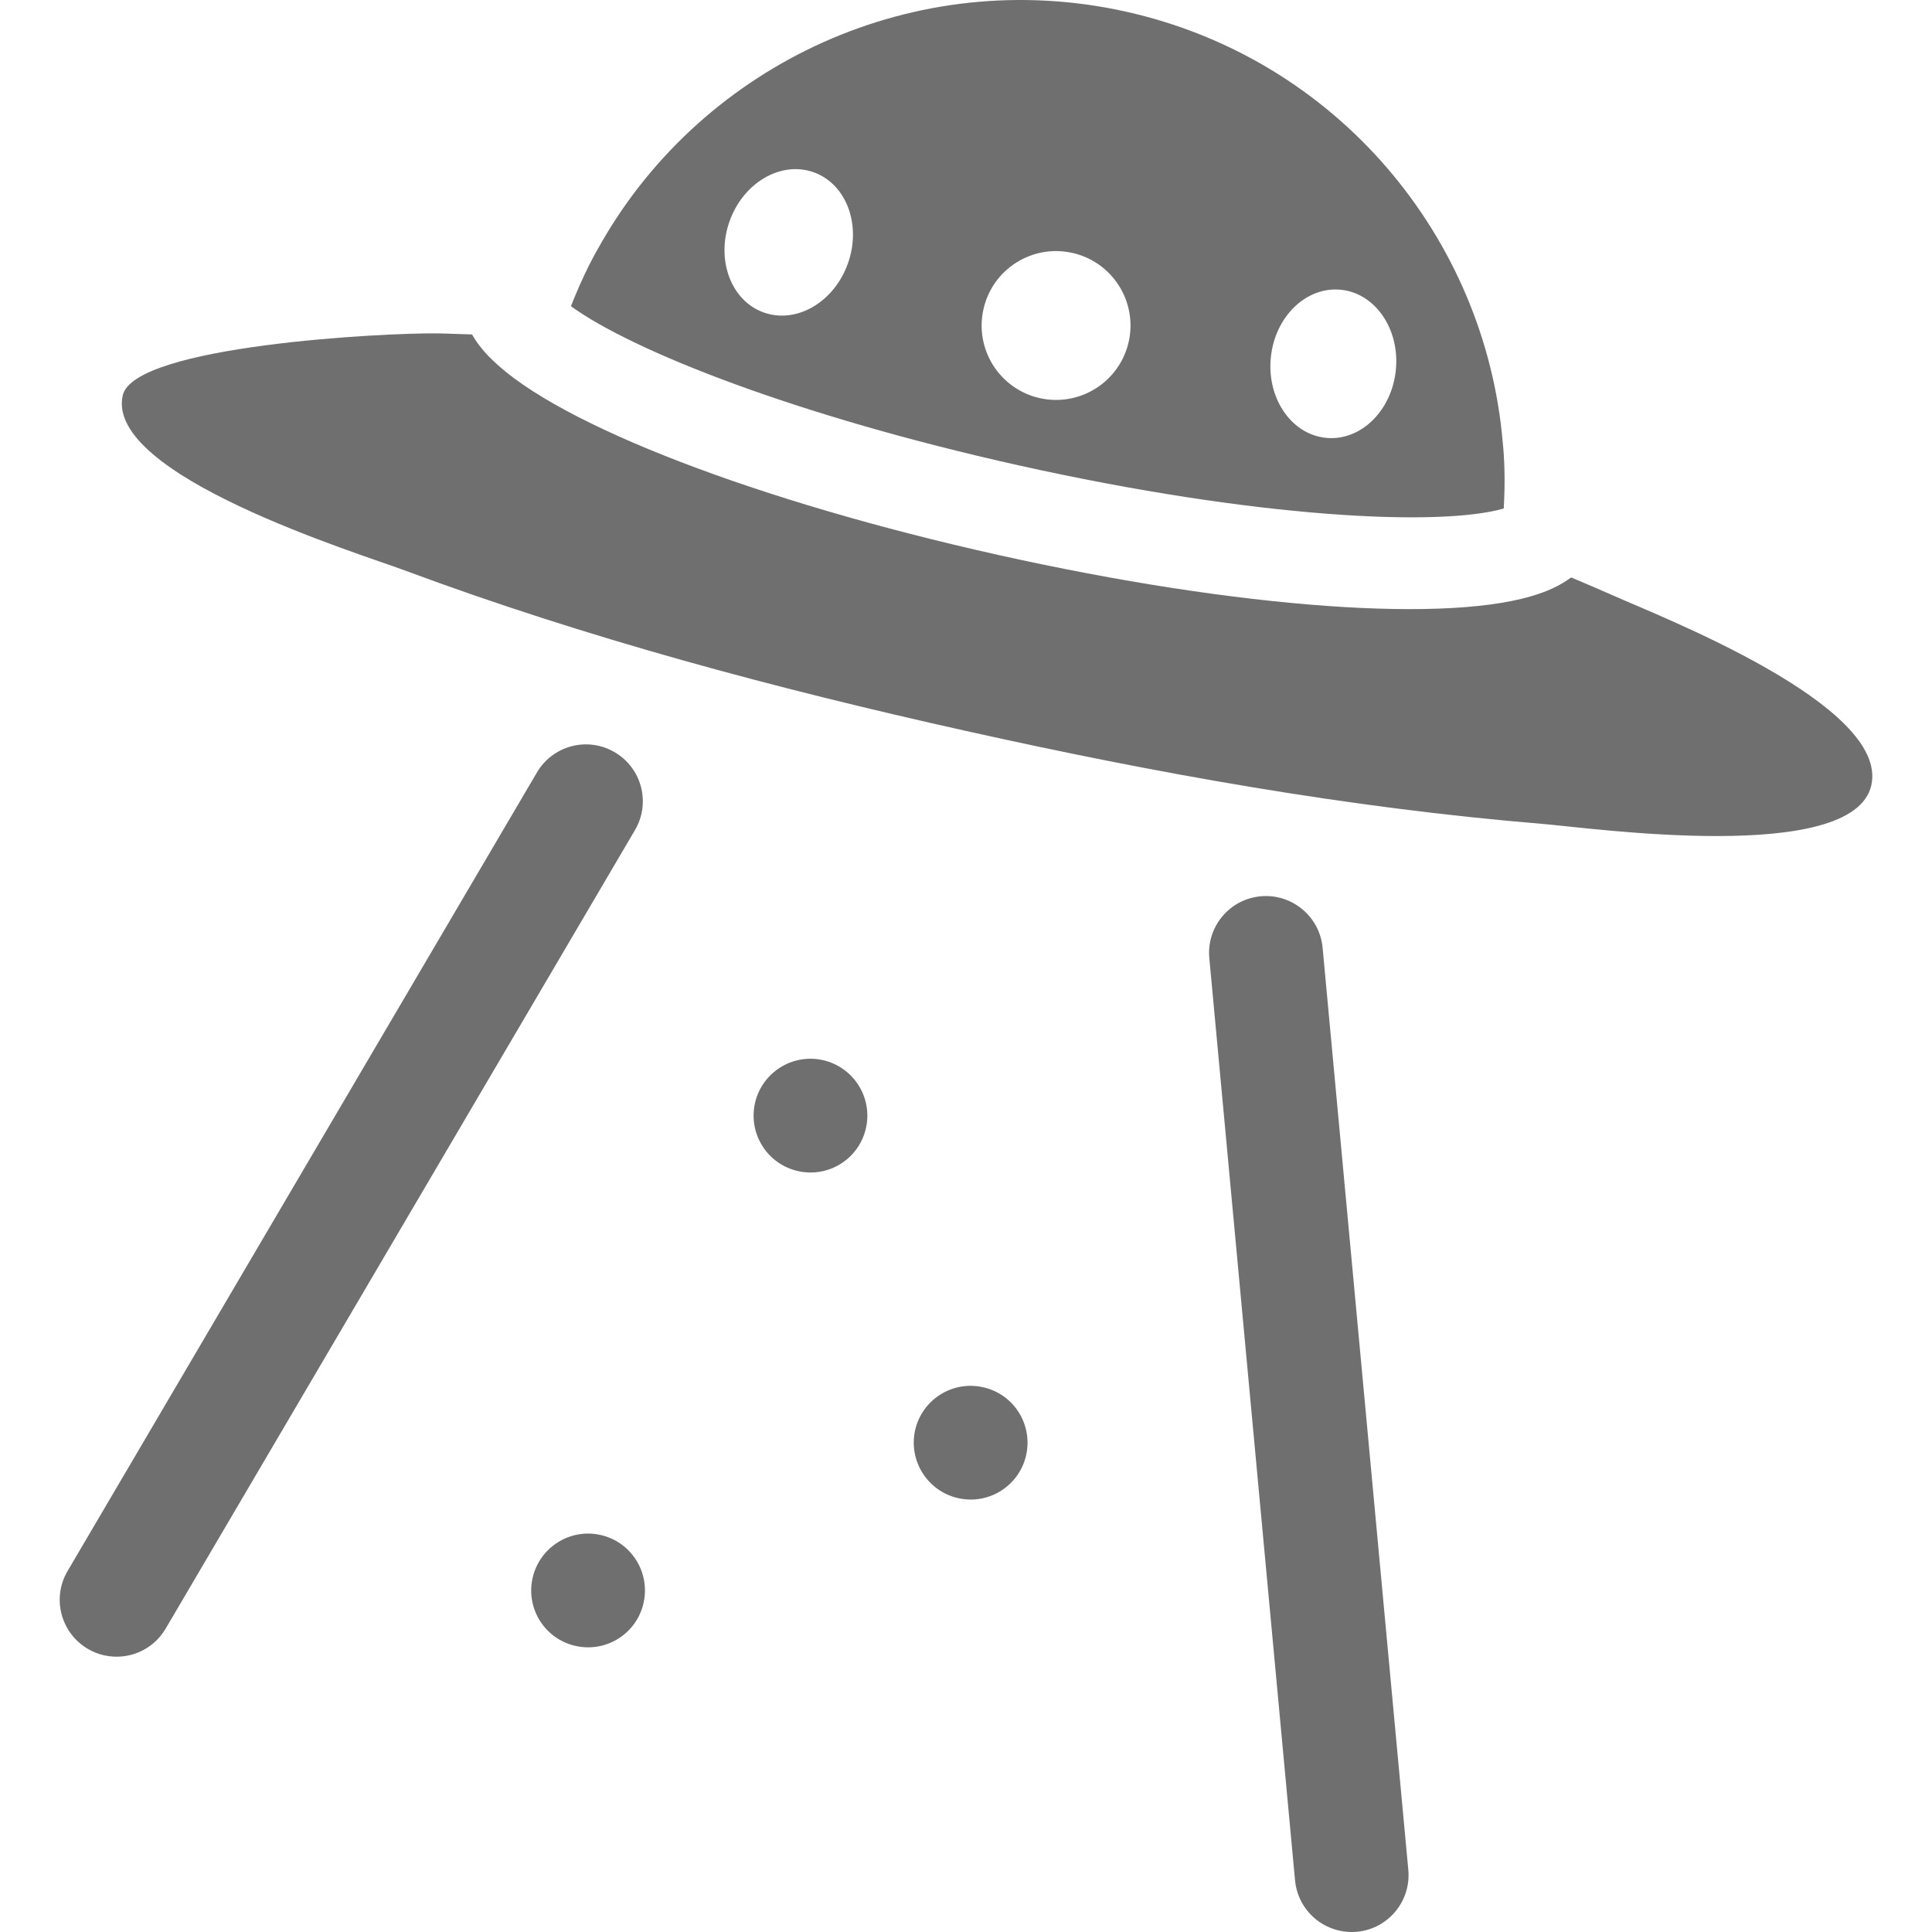
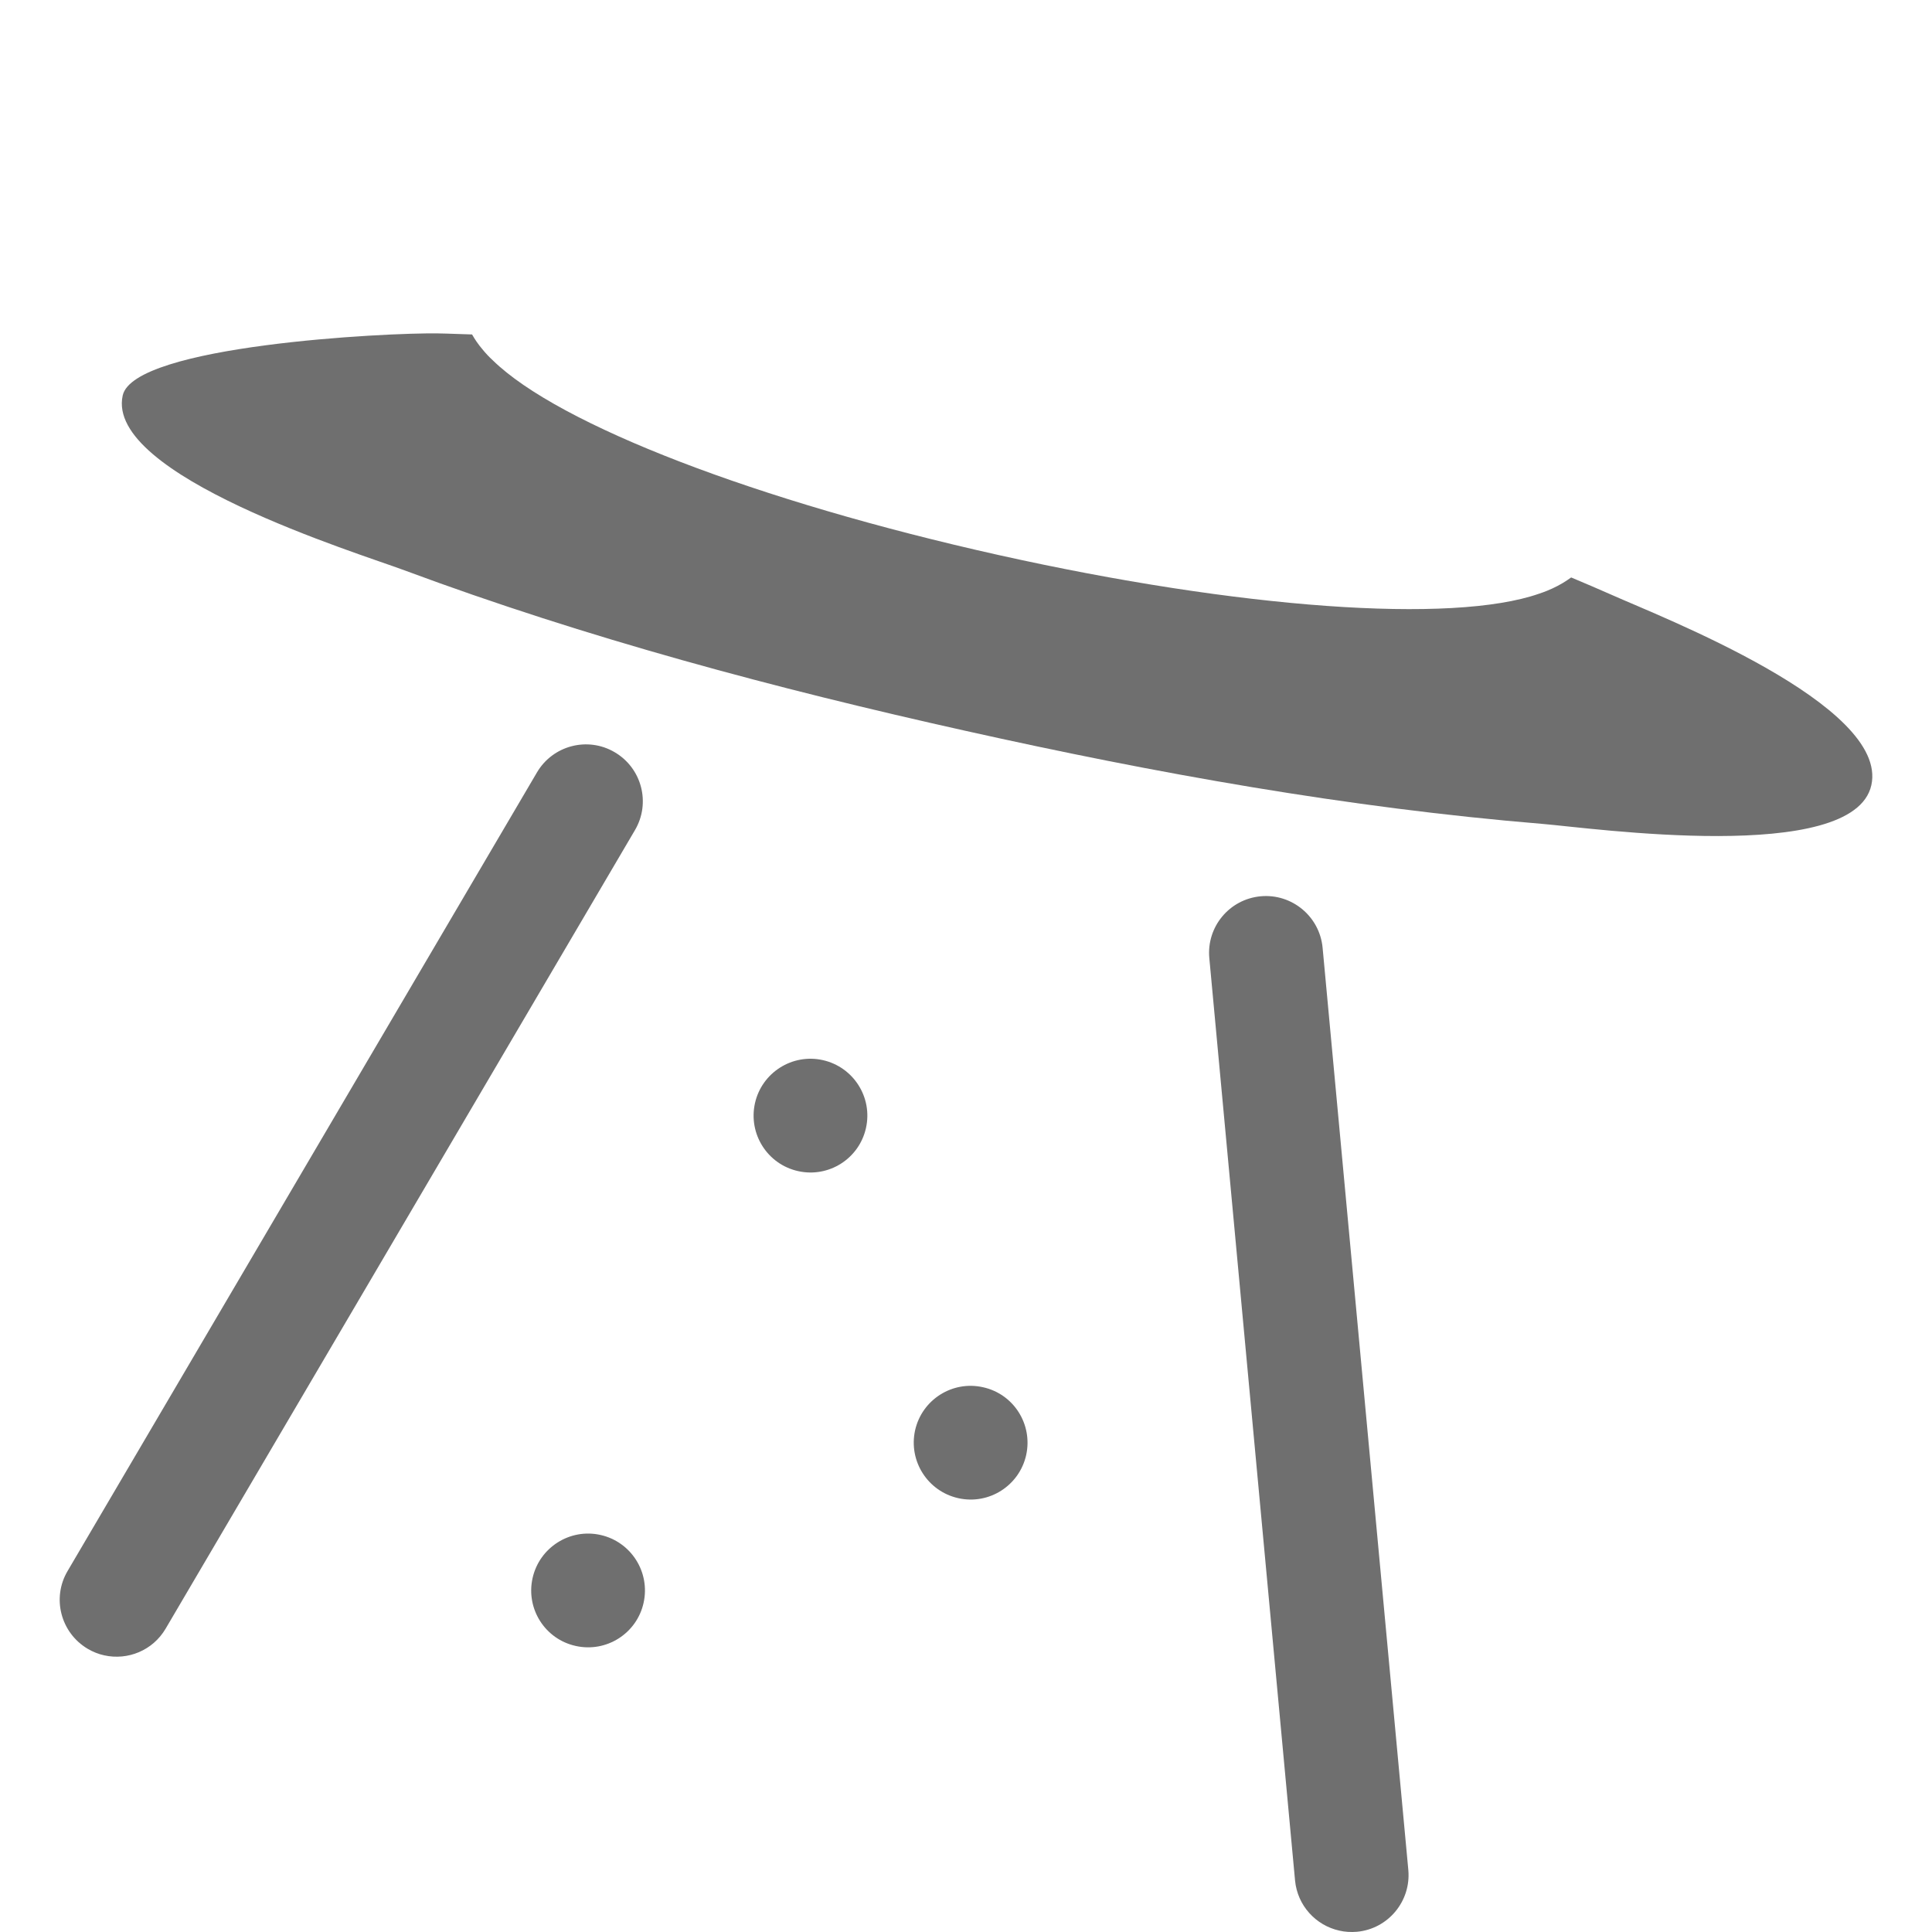
<svg xmlns="http://www.w3.org/2000/svg" width="35" height="35" viewBox="0 0 35 35" fill="none">
  <path d="M29.203 10.779C28.957 10.669 28.71 10.566 28.463 10.461C28.367 10.531 28.257 10.599 28.124 10.66C28.067 10.687 27.983 10.722 27.88 10.756C26.305 11.305 22.462 11.029 18.091 10.055C13.721 9.081 10.123 7.697 8.928 6.528C8.862 6.468 8.794 6.396 8.736 6.323C8.66 6.234 8.602 6.147 8.552 6.059C8.347 6.054 8.143 6.043 7.939 6.04C6.994 6.024 2.425 6.259 2.223 7.164C1.901 8.613 6.499 10.022 7.327 10.332C10.63 11.56 14.057 12.475 17.493 13.24C20.931 14.007 24.422 14.635 27.935 14.925C28.816 14.997 33.577 15.675 33.901 14.225C34.224 12.77 30.065 11.166 29.203 10.779Z" fill="#333232" fill-opacity="0.7" />
-   <path d="M18.453 8.43C22.75 9.388 26.078 9.547 27.242 9.212C27.255 8.973 27.261 8.735 27.254 8.498C27.25 8.332 27.24 8.17 27.223 8.008C26.904 4.3 24.224 1.065 20.398 0.211C16.575 -0.64 12.772 1.149 10.909 4.371C10.827 4.512 10.748 4.654 10.674 4.801C10.553 5.041 10.445 5.29 10.343 5.547C11.456 6.356 14.418 7.531 18.453 8.43ZM24.289 5.249C24.915 5.31 25.361 5.963 25.287 6.703C25.213 7.444 24.646 7.996 24.021 7.932C23.396 7.87 22.948 7.218 23.022 6.477C23.096 5.737 23.663 5.187 24.289 5.249ZM19.424 4.581C20.152 4.743 20.609 5.463 20.448 6.19C20.285 6.917 19.565 7.374 18.838 7.213C18.112 7.051 17.653 6.331 17.816 5.603C17.977 4.877 18.698 4.419 19.424 4.581ZM13.215 4.013C13.463 3.31 14.145 2.91 14.738 3.12C15.33 3.329 15.61 4.068 15.362 4.769C15.114 5.472 14.433 5.871 13.839 5.662C13.246 5.453 12.968 4.713 13.215 4.013Z" fill="#333232" fill-opacity="0.7" />
  <path d="M1.888 29.988C1.786 29.966 1.685 29.926 1.591 29.871C1.1 29.581 0.935 28.951 1.224 28.461L9.727 13.994C10.014 13.504 10.647 13.338 11.137 13.628C11.627 13.916 11.792 14.547 11.503 15.038L3.001 29.504C2.768 29.901 2.313 30.083 1.888 29.988Z" fill="#333232" fill-opacity="0.7" />
  <path d="M24.263 34.975C23.838 34.881 23.504 34.522 23.461 34.066L21.908 17.358C21.855 16.791 22.271 16.29 22.838 16.237C23.403 16.185 23.906 16.601 23.96 17.167L25.513 33.875C25.565 34.441 25.148 34.944 24.582 34.996C24.472 35.005 24.364 34.999 24.263 34.975Z" fill="#333232" fill-opacity="0.7" />
  <path d="M11.659 29.038C11.536 29.592 10.985 29.942 10.43 29.818C9.874 29.696 9.524 29.145 9.648 28.589C9.772 28.034 10.323 27.683 10.878 27.807C11.434 27.931 11.783 28.482 11.659 29.038Z" fill="#333232" fill-opacity="0.7" />
  <path d="M18.59 26.36C18.466 26.915 17.916 27.265 17.361 27.141C16.805 27.017 16.455 26.467 16.578 25.91C16.703 25.356 17.253 25.006 17.808 25.131C18.364 25.253 18.713 25.803 18.59 26.36Z" fill="#333232" fill-opacity="0.7" />
  <path d="M15.688 20.435C15.564 20.991 15.014 21.34 14.459 21.216C13.903 21.093 13.553 20.542 13.677 19.985C13.801 19.432 14.352 19.081 14.906 19.205C15.462 19.33 15.812 19.88 15.688 20.435Z" fill="#333232" fill-opacity="0.7" />
</svg>